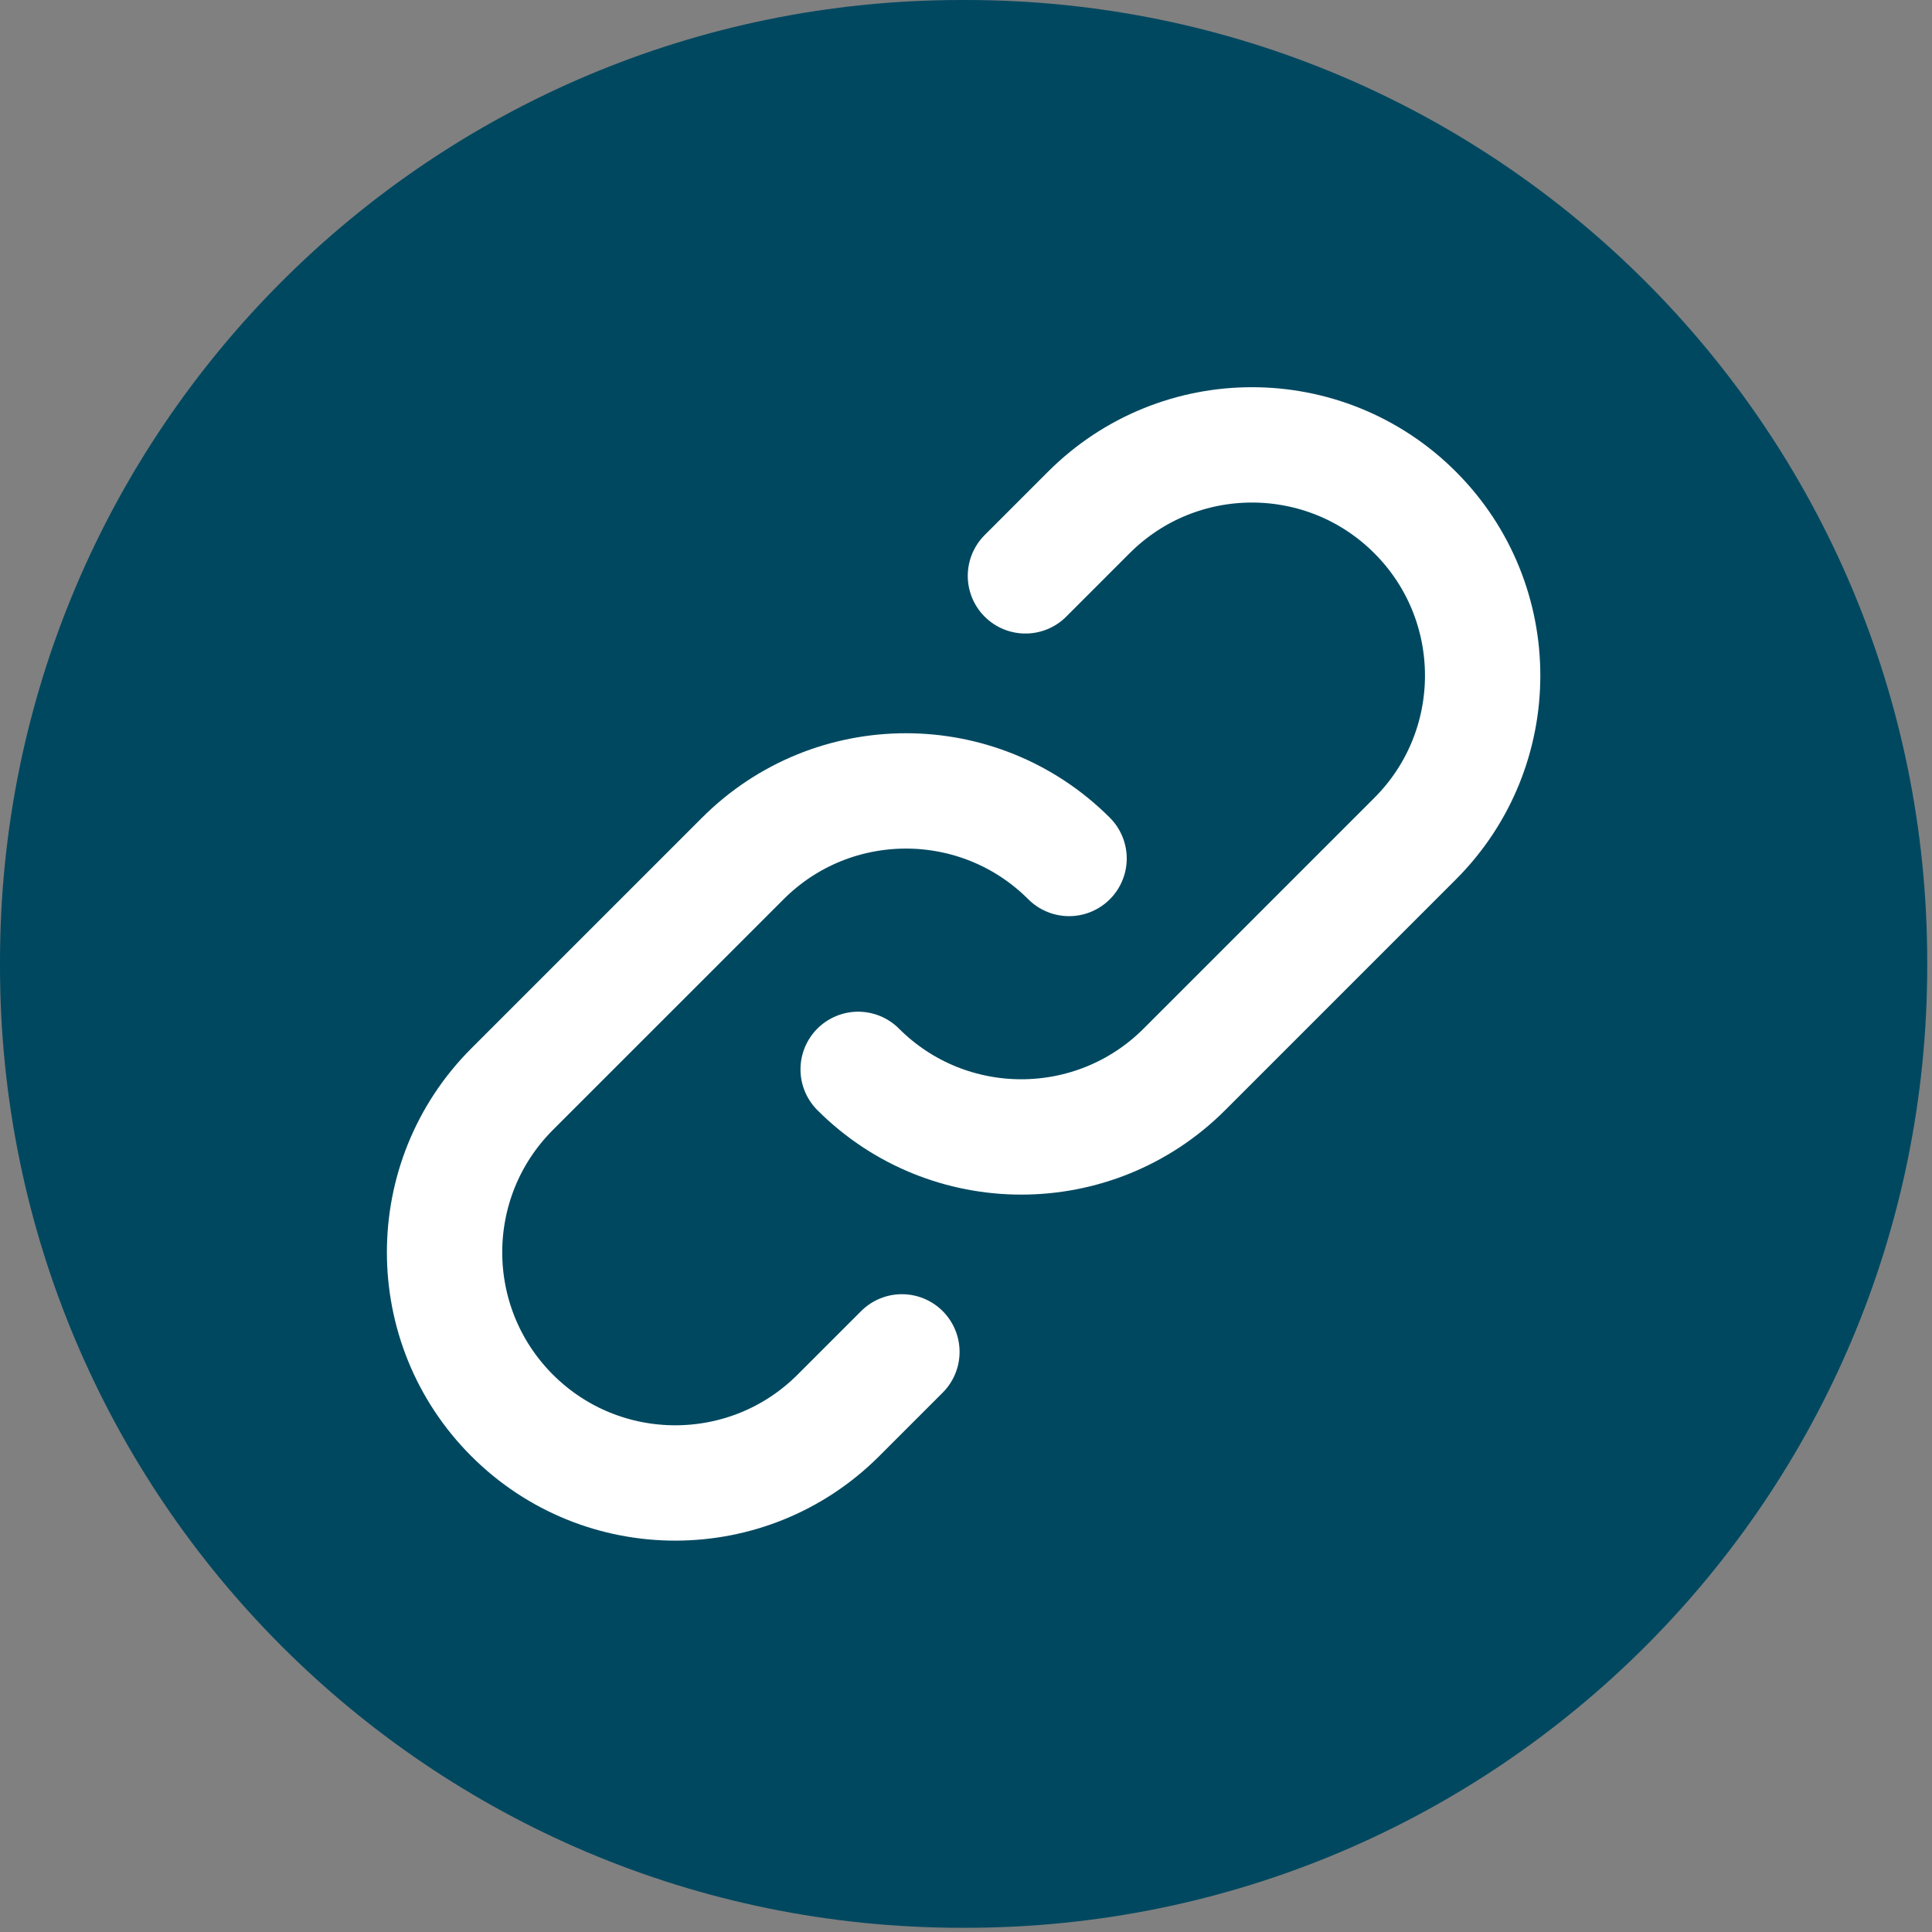
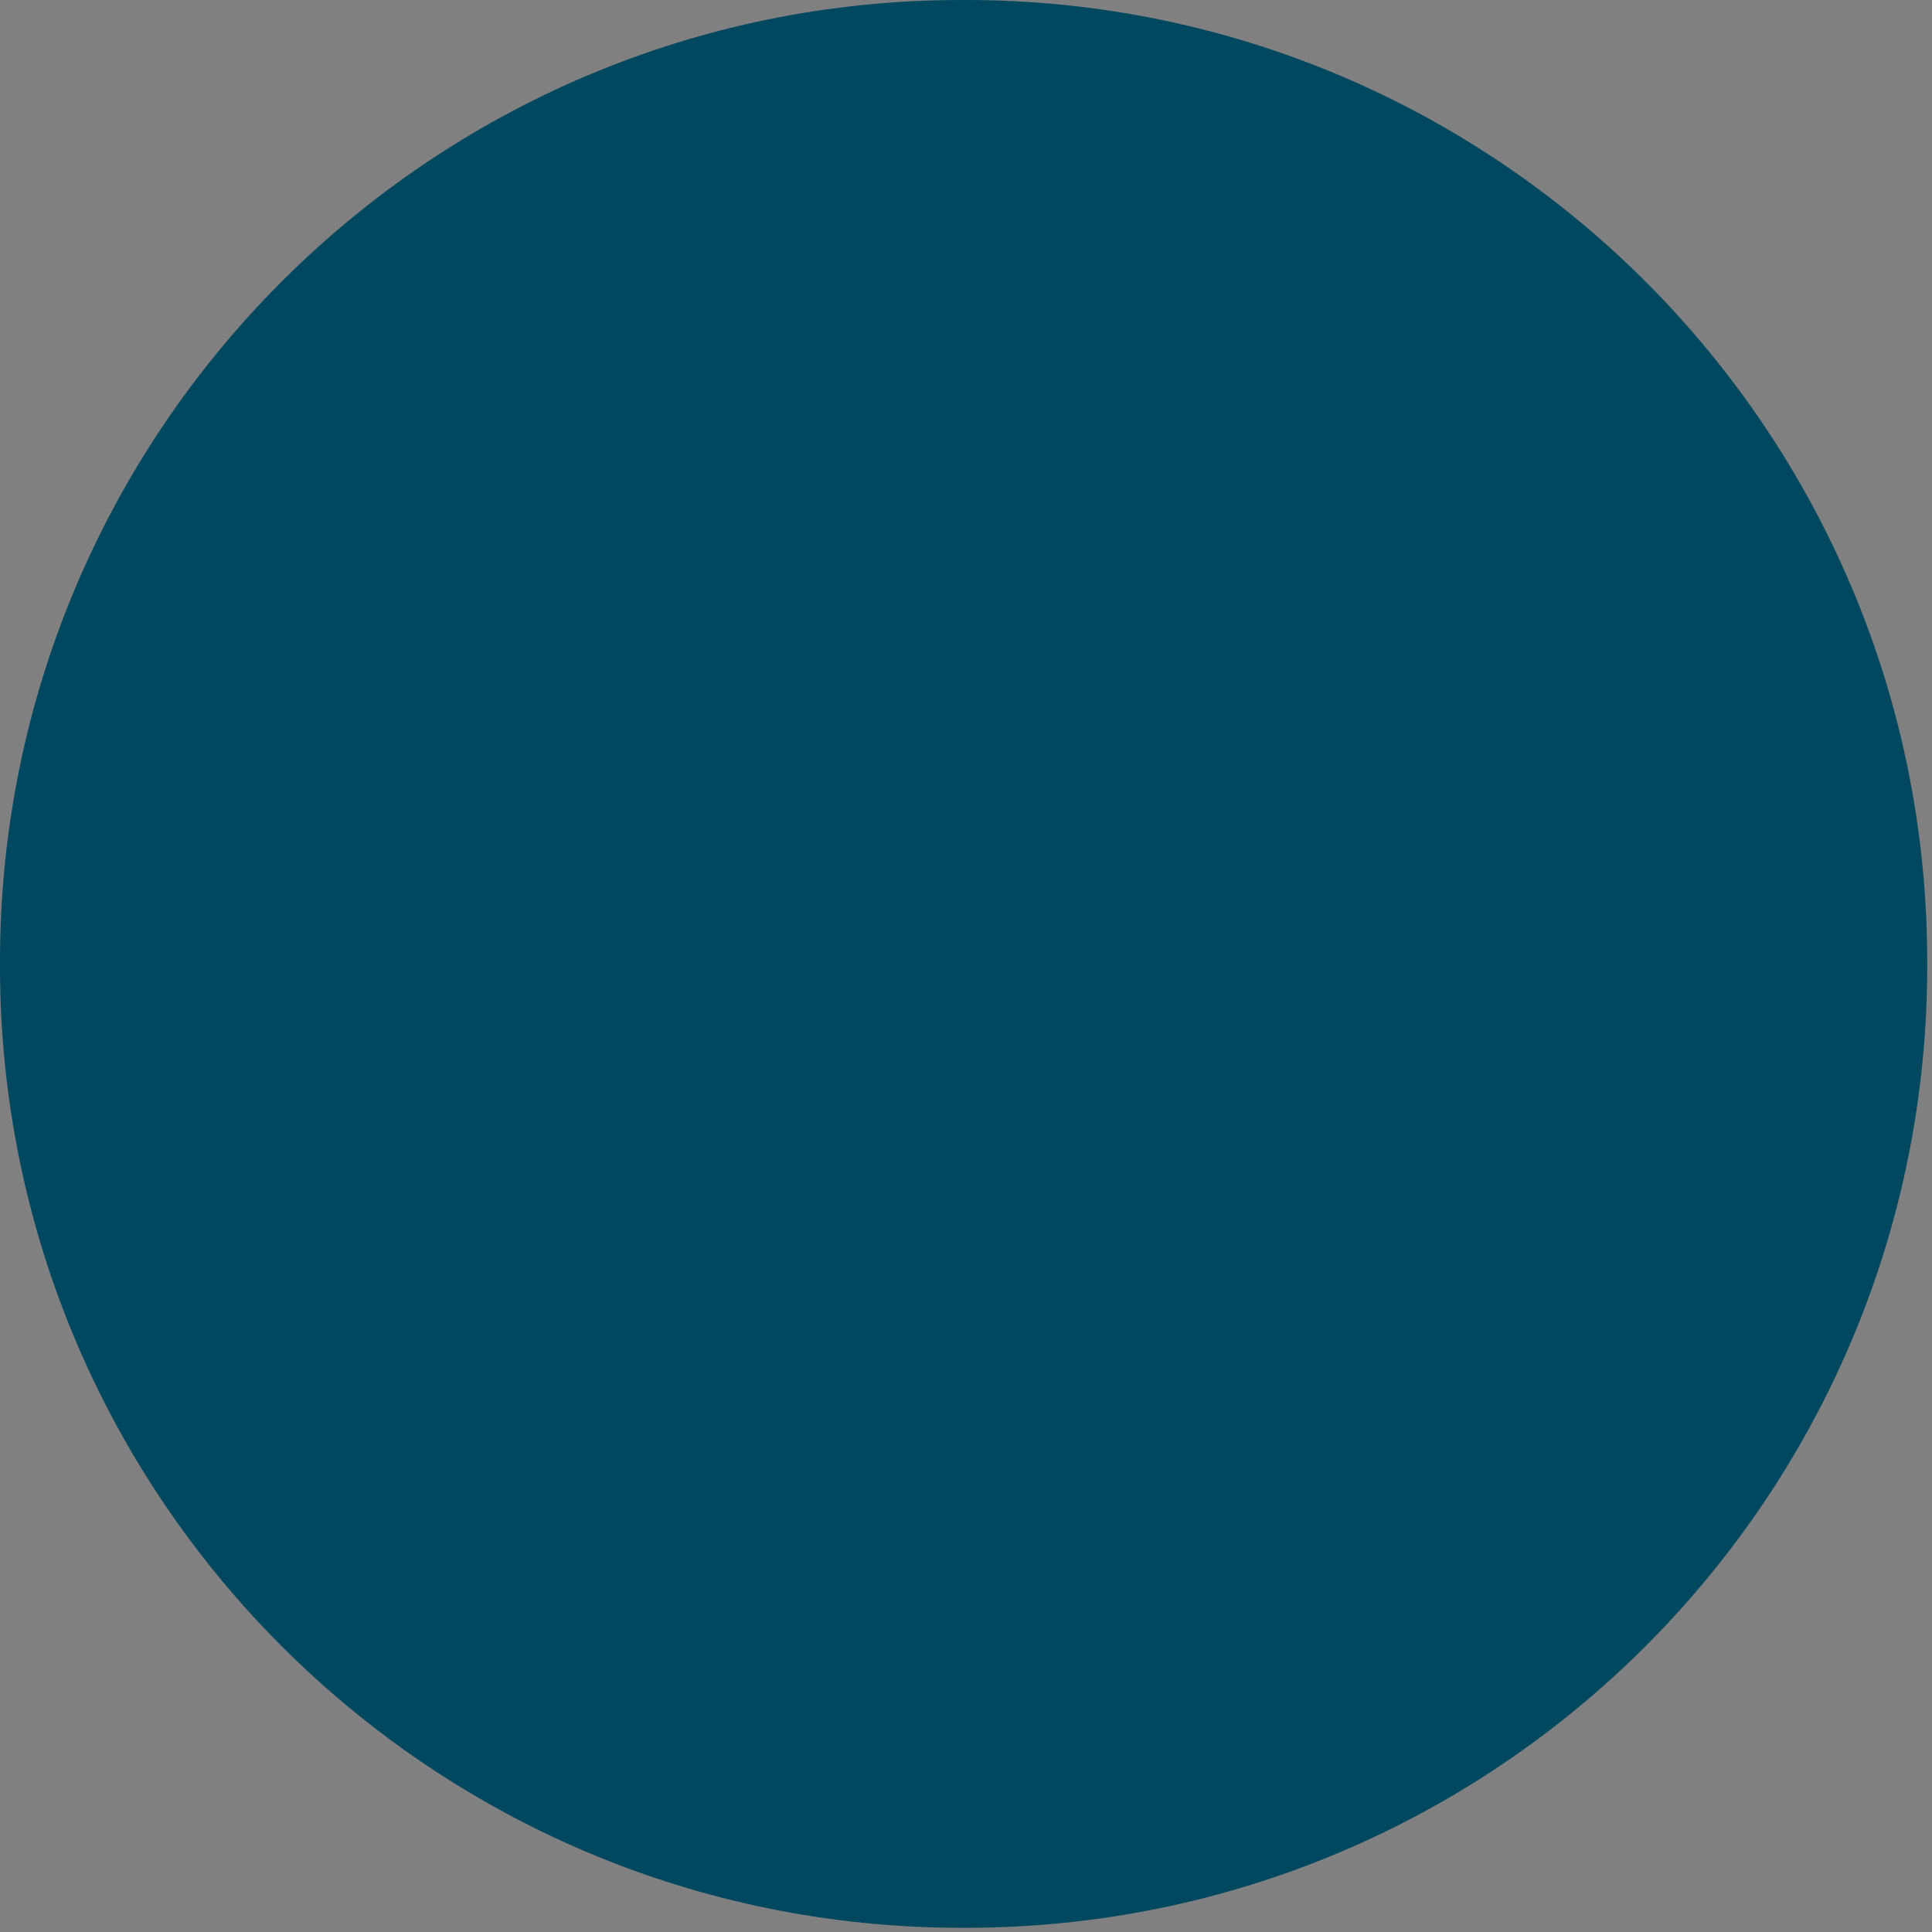
<svg xmlns="http://www.w3.org/2000/svg" width="198" height="198" viewBox="0 0 198 198" fill="none">
  <rect x="0" y="0" width="198" height="198" fill="#808080" stroke="none" />
  <path d="M98.98 0H98.53C44.114 0 0 44.126 0 98.559V99.009C0 153.442 44.114 197.568 98.53 197.568H98.98C153.396 197.568 197.51 153.442 197.51 99.009V98.559C197.51 44.126 153.396 0 98.98 0Z" fill="#004860" />
-   <path d="M109.562 87.981C100.329 78.748 85.36 78.748 76.127 87.981L52.485 111.622C43.253 120.855 43.253 135.824 52.485 145.057C61.718 154.289 76.687 154.289 85.92 145.057L92.431 138.546M87.948 109.594C97.181 118.827 112.15 118.827 121.383 109.594L145.024 85.952C154.257 76.719 154.257 61.75 145.024 52.517C135.792 43.285 120.823 43.285 111.59 52.517L105.091 59.017" stroke="white" stroke-width="11.821" stroke-linecap="round" stroke-linejoin="round" />
</svg>